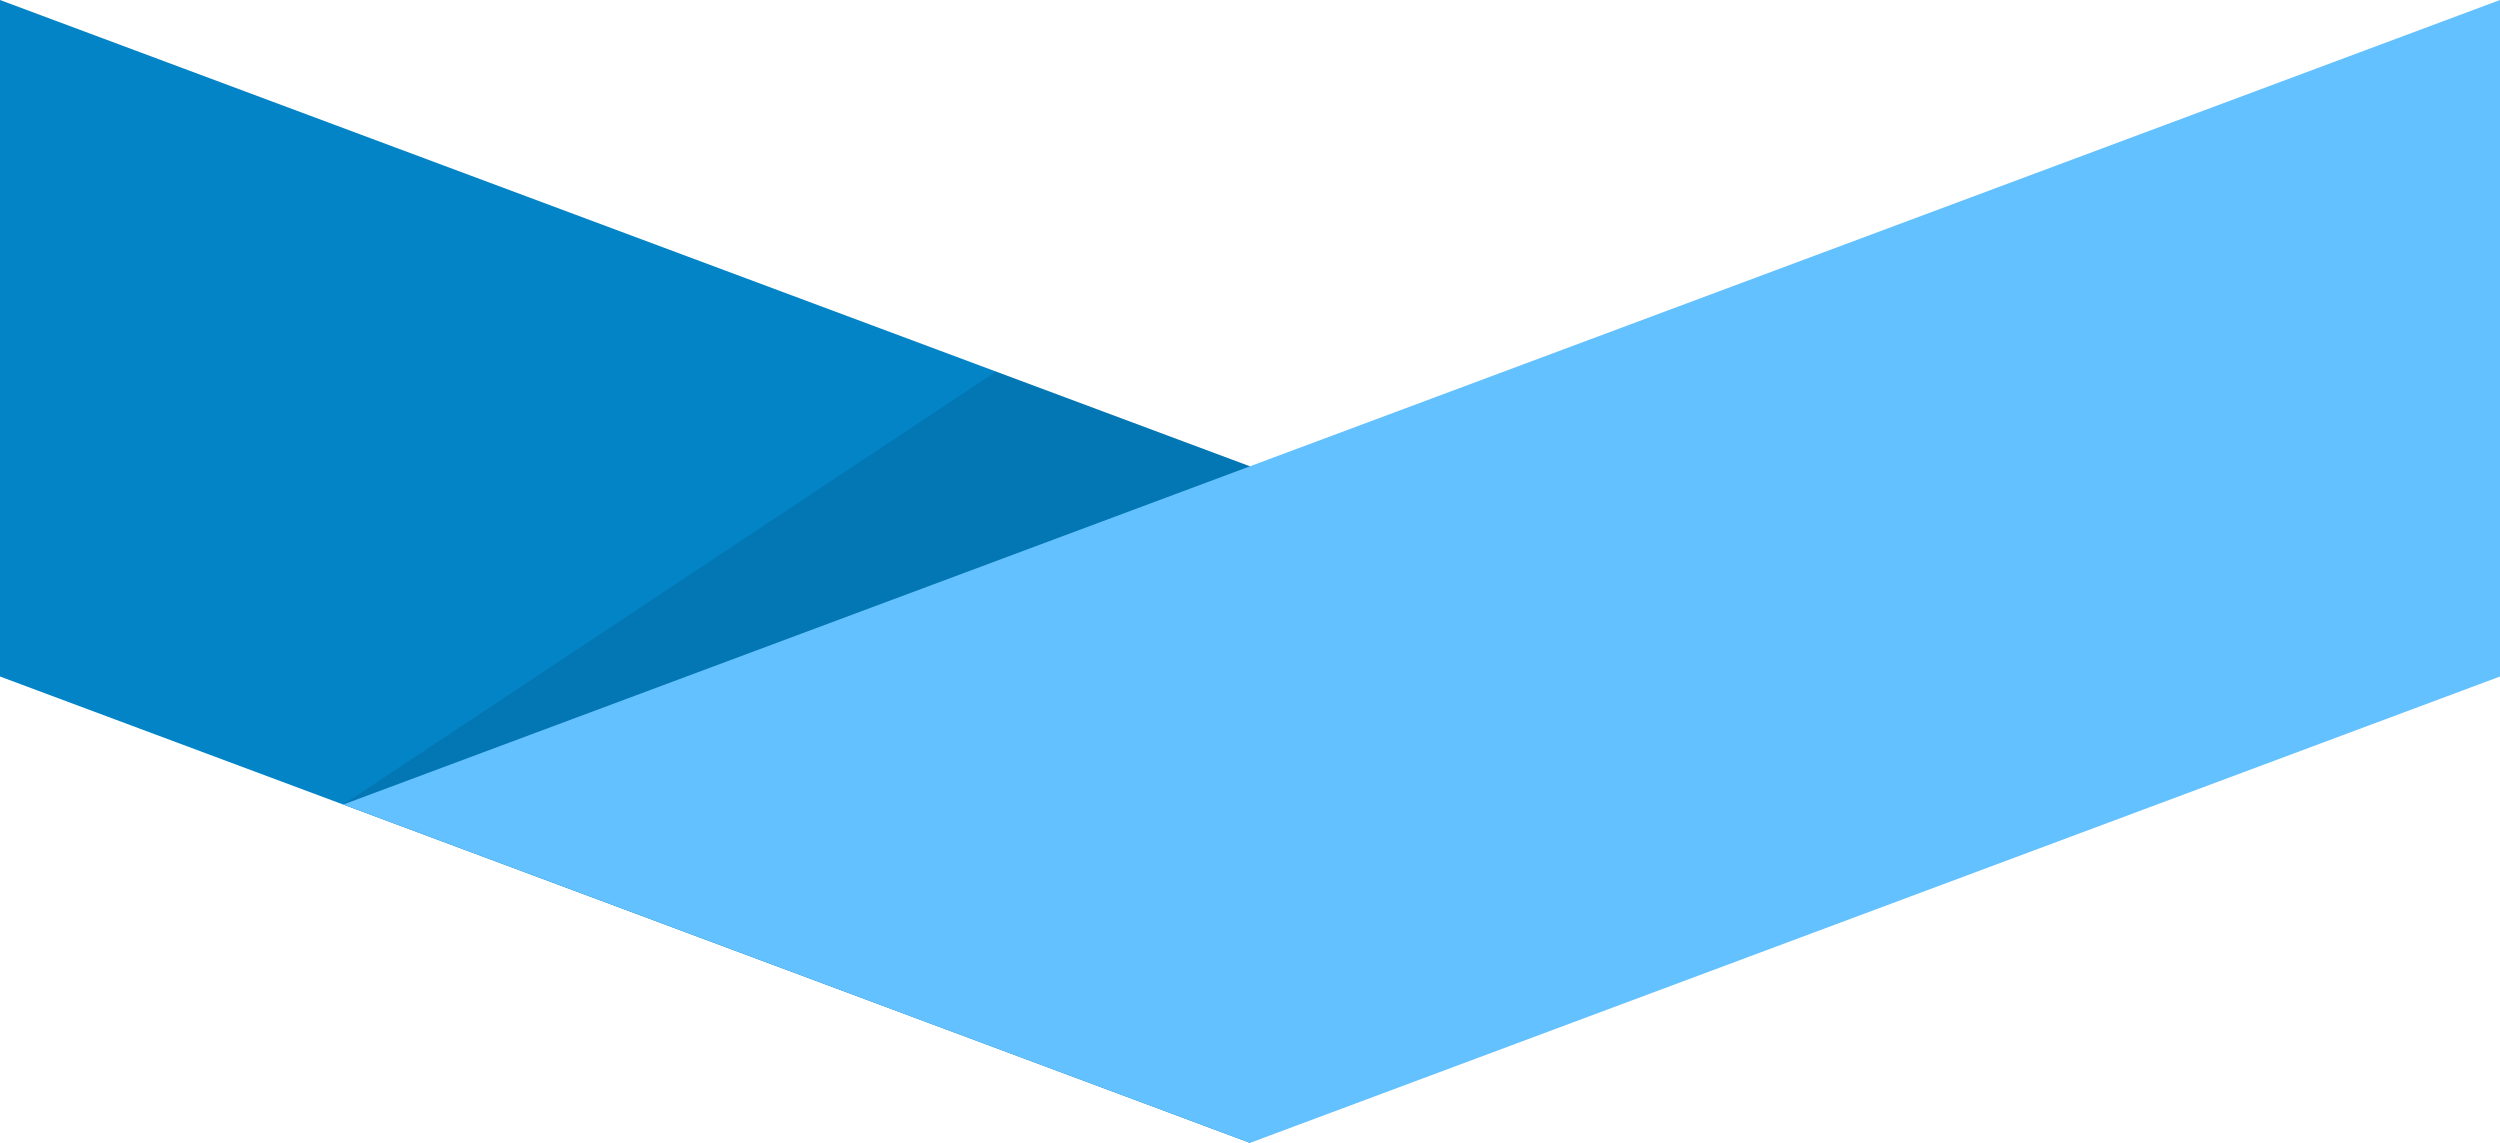
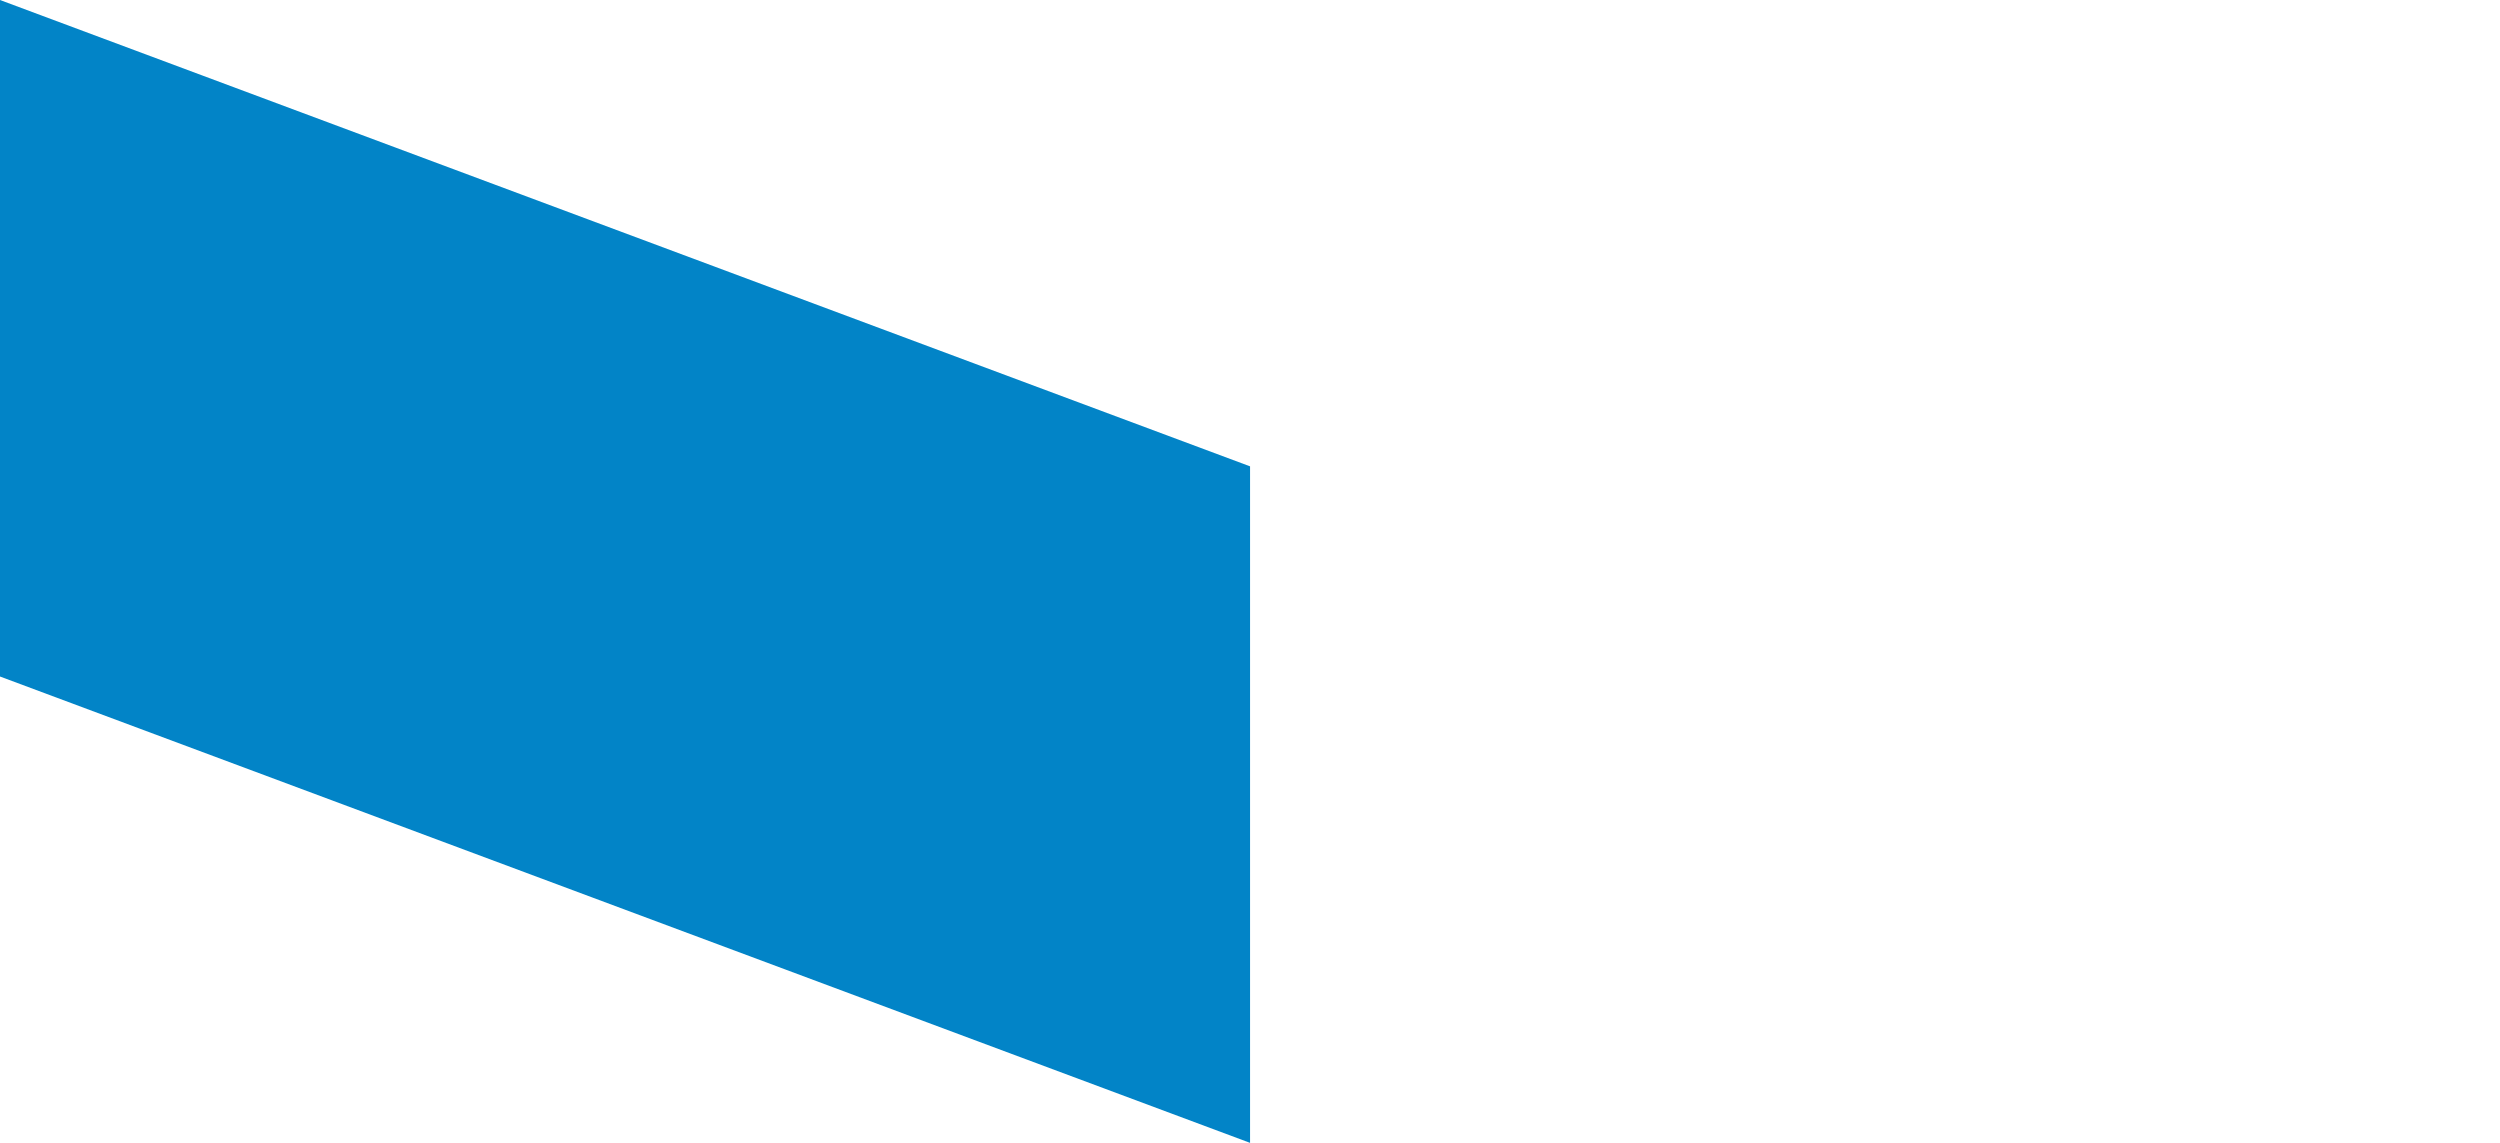
<svg xmlns="http://www.w3.org/2000/svg" width="350" height="160" viewBox="0 0 350 160" fill="none">
  <g clip-path="url(#clip0_726_1169)">
    <path d="M-0.001 -2.29087e-05L-0.001 94.711L175.008 160L175.008 65.289L-0.001 -2.29087e-05Z" fill="#0284C7" />
-     <path opacity="0.1" d="M139.441 52.018L48.064 112.63L175.008 160L175.008 65.289L139.441 52.018Z" fill="black" />
-     <path d="M48.065 112.63L175.009 160L350 94.711L350 0L48.065 112.63Z" fill="#63C1FF" />
  </g>
  <defs>
    <clipPath id="clip0_726_1169">
      <rect width="160" height="350" fill="white" transform="translate(350) rotate(90)" />
    </clipPath>
  </defs>
</svg>